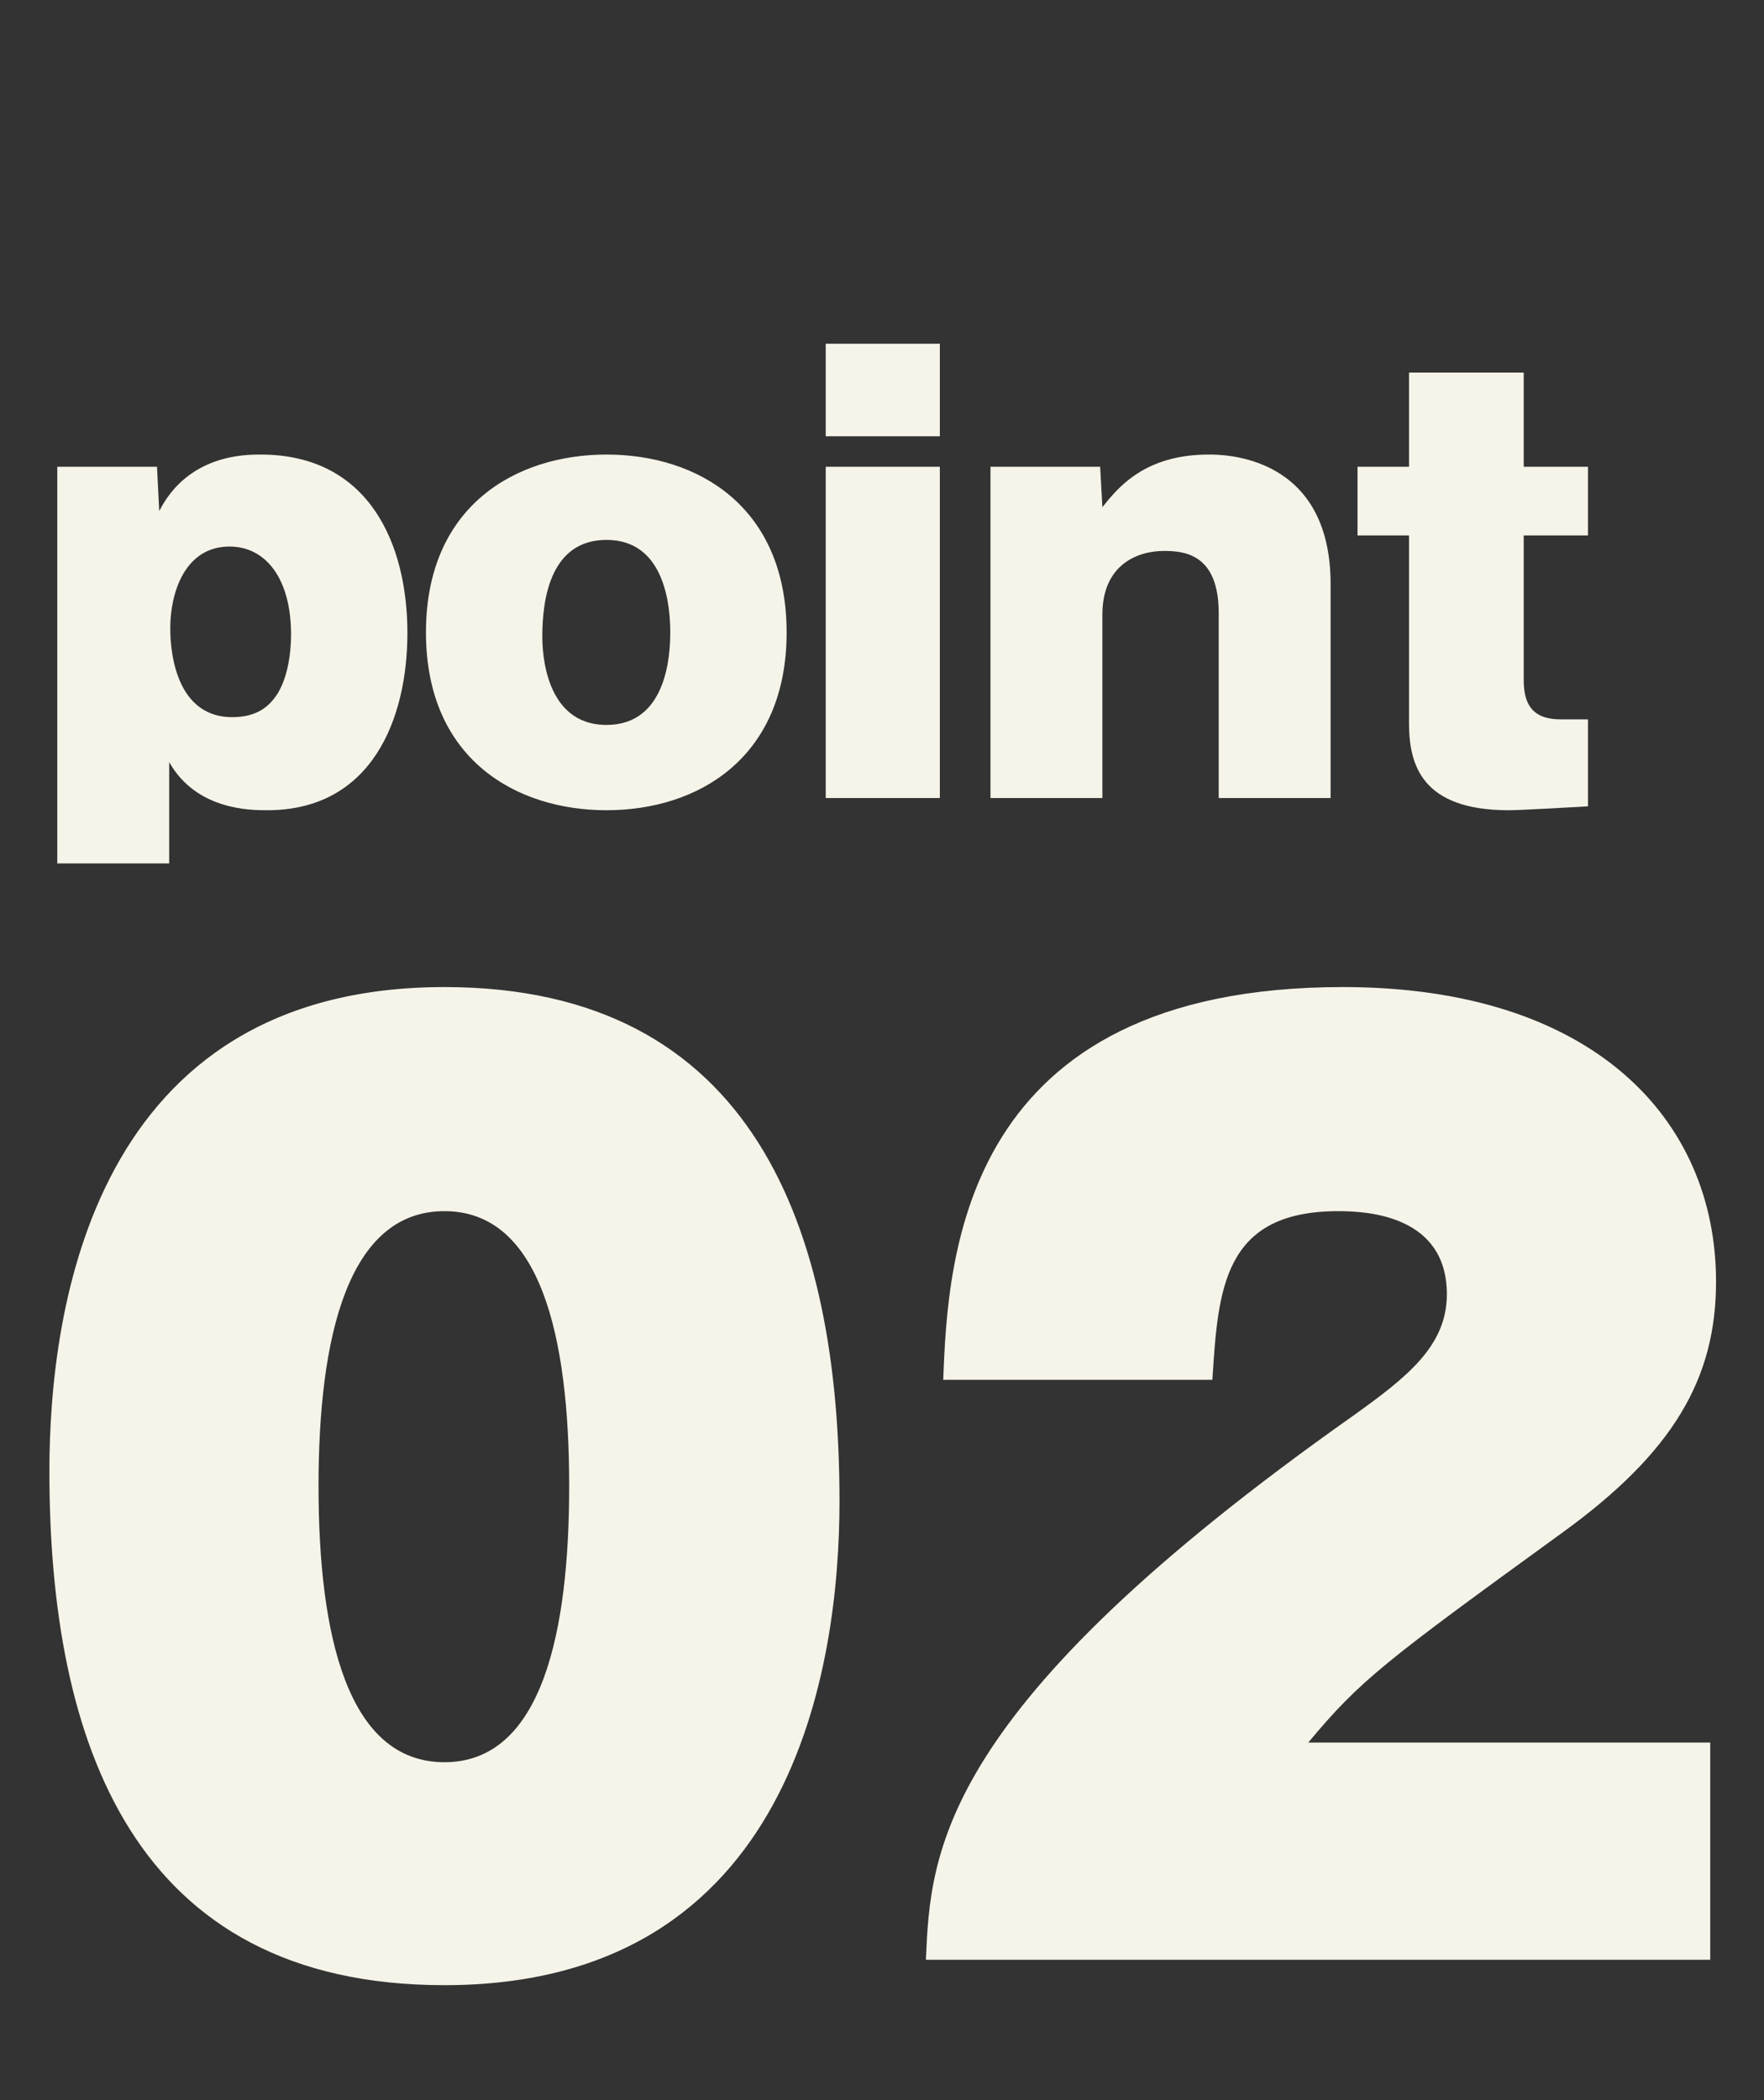
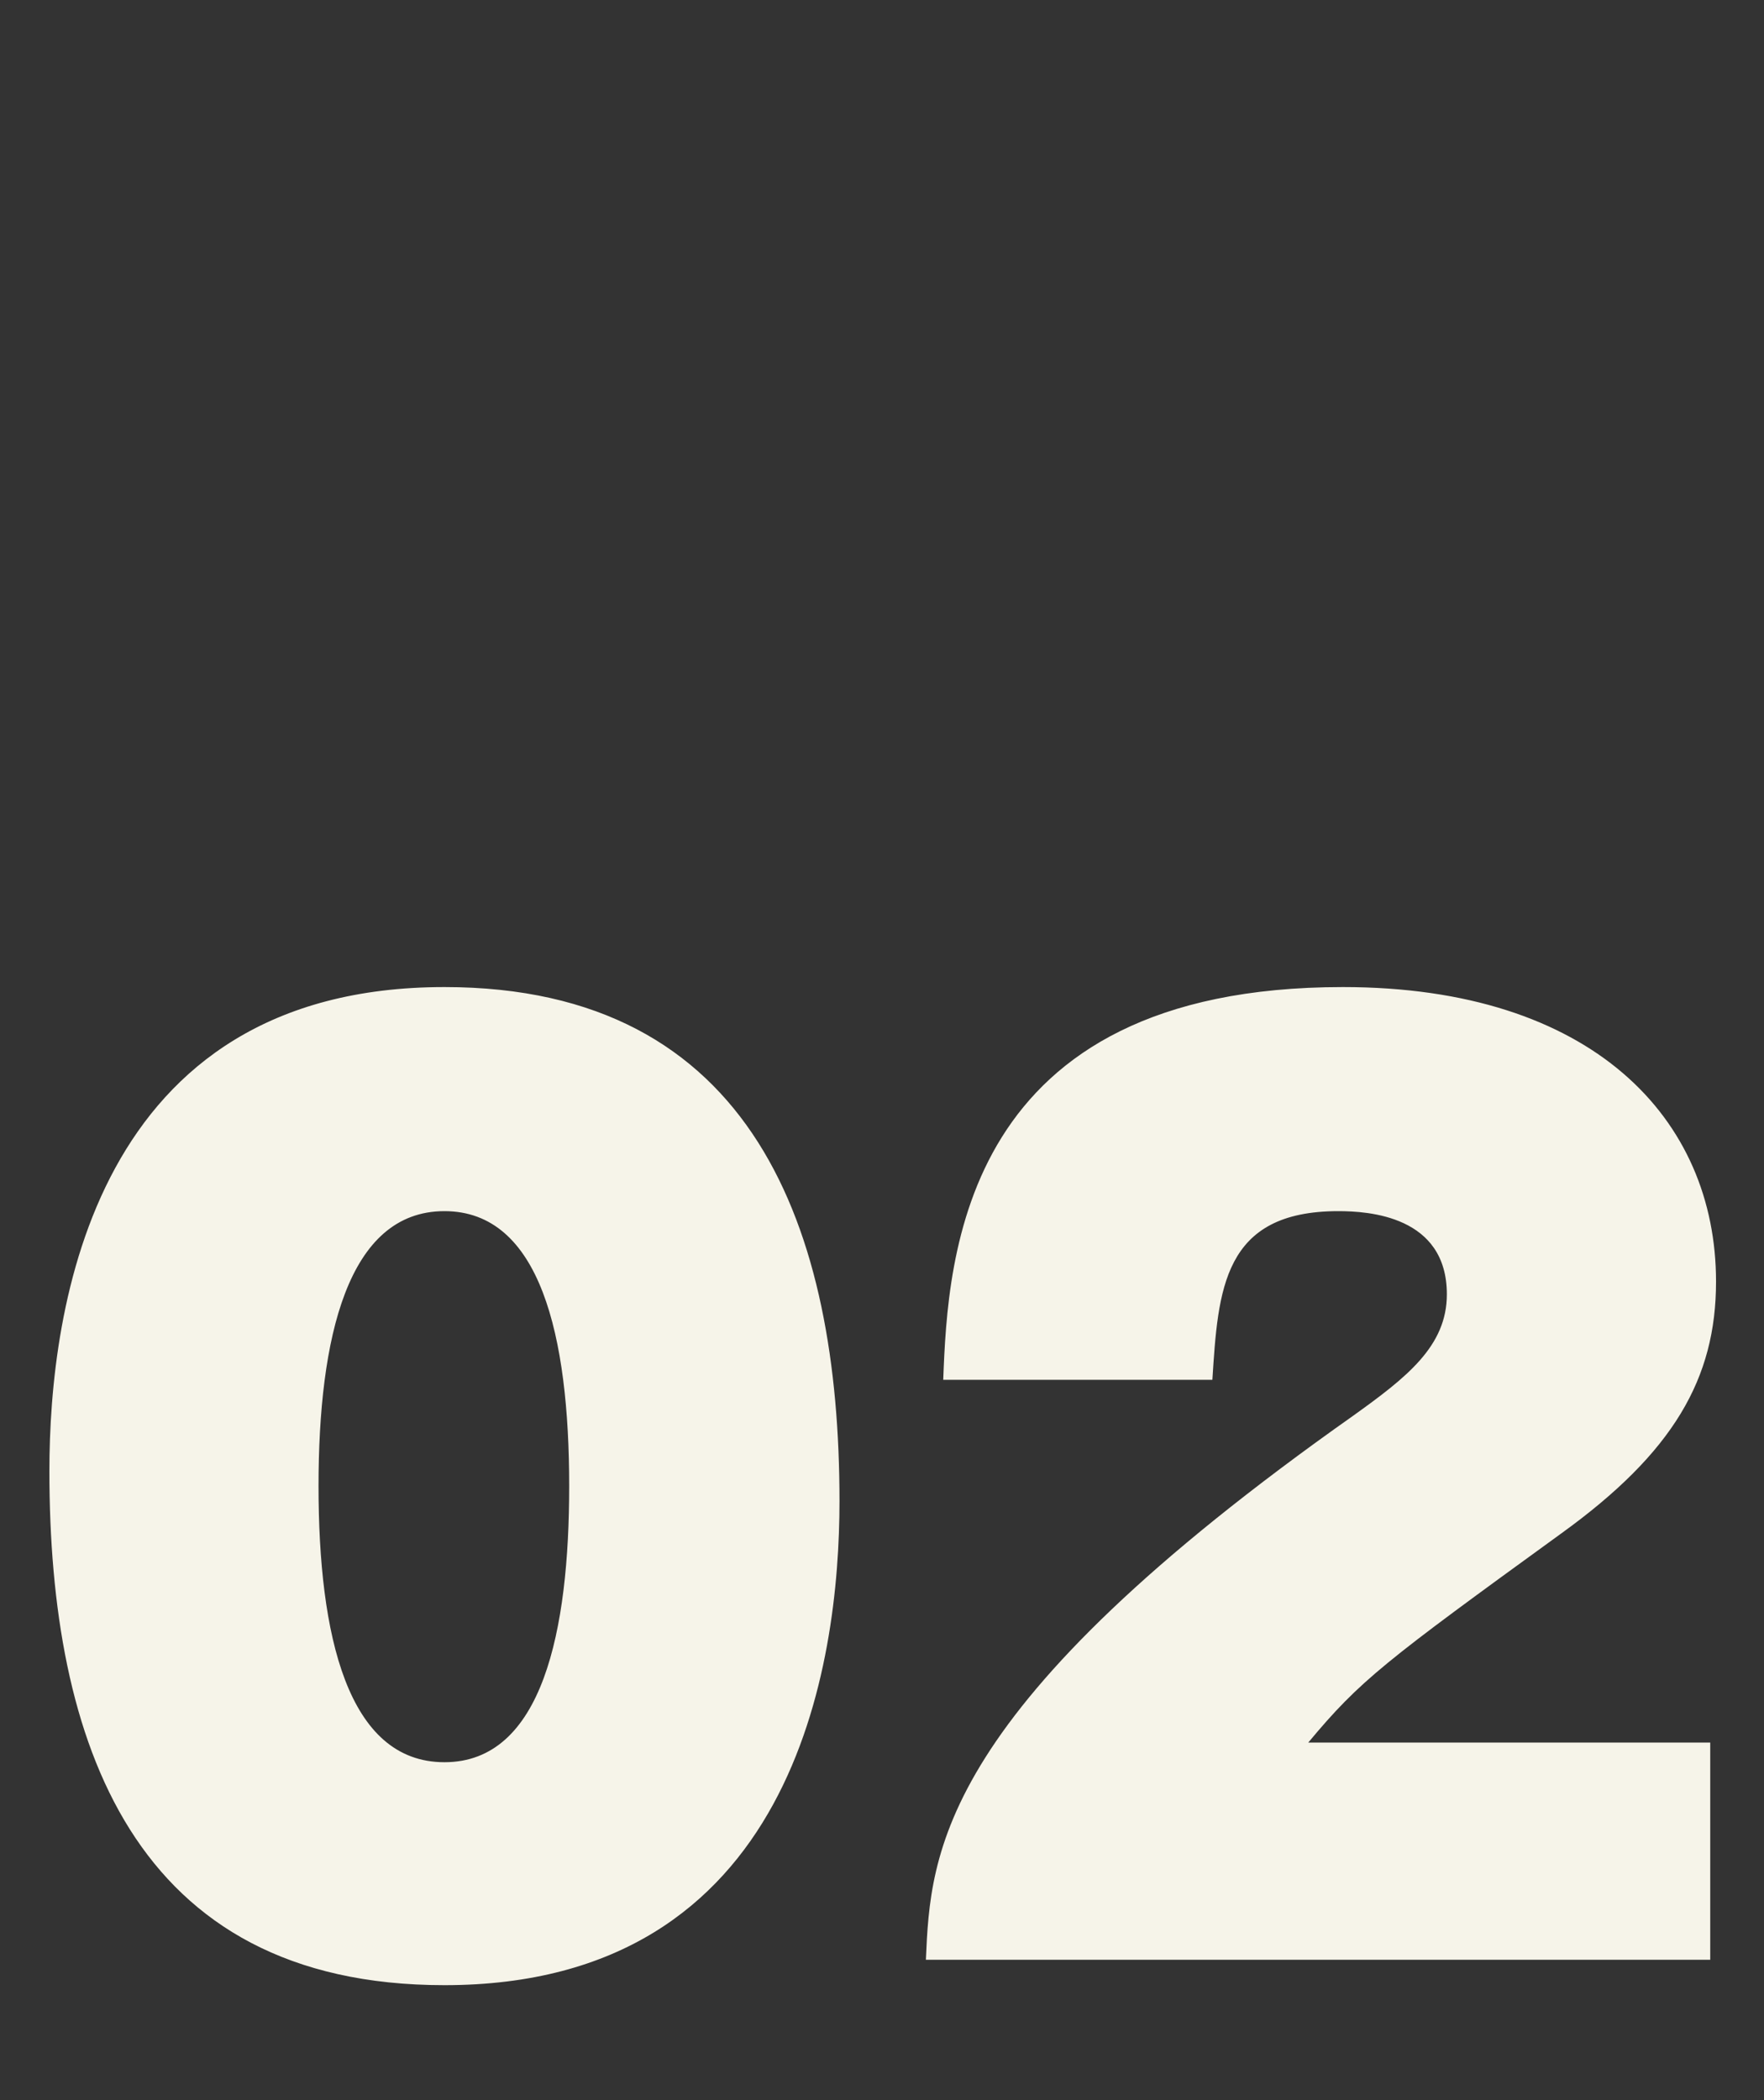
<svg xmlns="http://www.w3.org/2000/svg" width="42" height="50" viewBox="0 0 42 50" fill="none">
  <rect x="0" y="0" width="42" height="50" fill="#333333" stroke="none" />
  <path d="M10.582 23.5C17.953 23.5 19.988 29.276 19.988 35.739C19.988 39.617 18.916 47.263 10.582 47.263C3.156 47.263 1.176 41.46 1.176 35.024C1.176 31.146 2.221 23.5 10.582 23.5ZM13.552 35.381C13.552 31.806 12.865 28.835 10.582 28.835C8.272 28.835 7.584 31.861 7.584 35.381C7.584 38.929 8.272 41.955 10.582 41.955C12.92 41.955 13.552 38.819 13.552 35.381ZM40.72 41.487V46.658H22.045C22.155 44.1 22.32 40.69 32.221 33.704C33.486 32.796 34.449 32.053 34.449 30.816C34.449 28.945 32.579 28.835 31.864 28.835C29.113 28.835 29.003 30.706 28.866 32.851H22.458C22.568 29.908 22.898 23.5 31.974 23.5C37.915 23.5 40.858 26.635 40.858 30.513C40.858 32.824 39.84 34.584 37.172 36.509C32.964 39.562 32.386 40.002 31.149 41.487H40.72Z" fill="#F6F4E9" />
-   <path d="M4.028 18.143V20.556H1.364V11.113H3.738L3.791 12.168C4.476 10.822 5.835 10.822 6.204 10.822C8.803 10.822 9.7 12.972 9.7 15.069C9.7 17.114 8.855 19.29 6.363 19.29C5.967 19.29 4.674 19.29 4.028 18.143ZM5.532 17.074C6.152 17.074 6.415 16.784 6.56 16.586C6.837 16.204 6.93 15.584 6.93 15.109C6.93 13.751 6.31 13.012 5.466 13.012C4.397 13.012 4.054 14.12 4.054 14.951C4.054 15.228 4.068 17.074 5.532 17.074ZM10.142 15.056C10.142 12.036 12.292 10.822 14.442 10.822C16.632 10.822 18.729 12.075 18.729 15.056C18.729 18.037 16.632 19.29 14.442 19.29C12.292 19.29 10.142 18.077 10.142 15.056ZM15.959 15.056C15.959 14.476 15.853 12.854 14.442 12.854C13.136 12.854 12.912 14.199 12.912 15.149C12.912 15.505 12.965 17.259 14.442 17.259C15.853 17.259 15.959 15.65 15.959 15.056ZM22.377 11.113V19H19.66V11.113H22.377ZM22.377 8.184V10.387H19.66V8.184H22.377ZM23.583 11.113H26.194L26.247 12.075C26.616 11.614 27.249 10.822 28.779 10.822C29.122 10.822 31.681 10.822 31.681 13.909V19H29.017V14.595C29.017 13.17 28.173 13.117 27.711 13.117C27.078 13.117 26.247 13.447 26.247 14.634V19H23.583V11.113ZM37.809 12.748H36.279V16.204C36.279 16.903 36.621 17.127 37.162 17.127H37.809V19.198C37.545 19.211 36.226 19.29 35.922 19.29C33.852 19.29 33.548 18.209 33.548 17.219V12.748H32.322V11.113H33.548V8.87H36.279V11.113H37.809V12.748Z" fill="#F6F4E9" />
</svg>